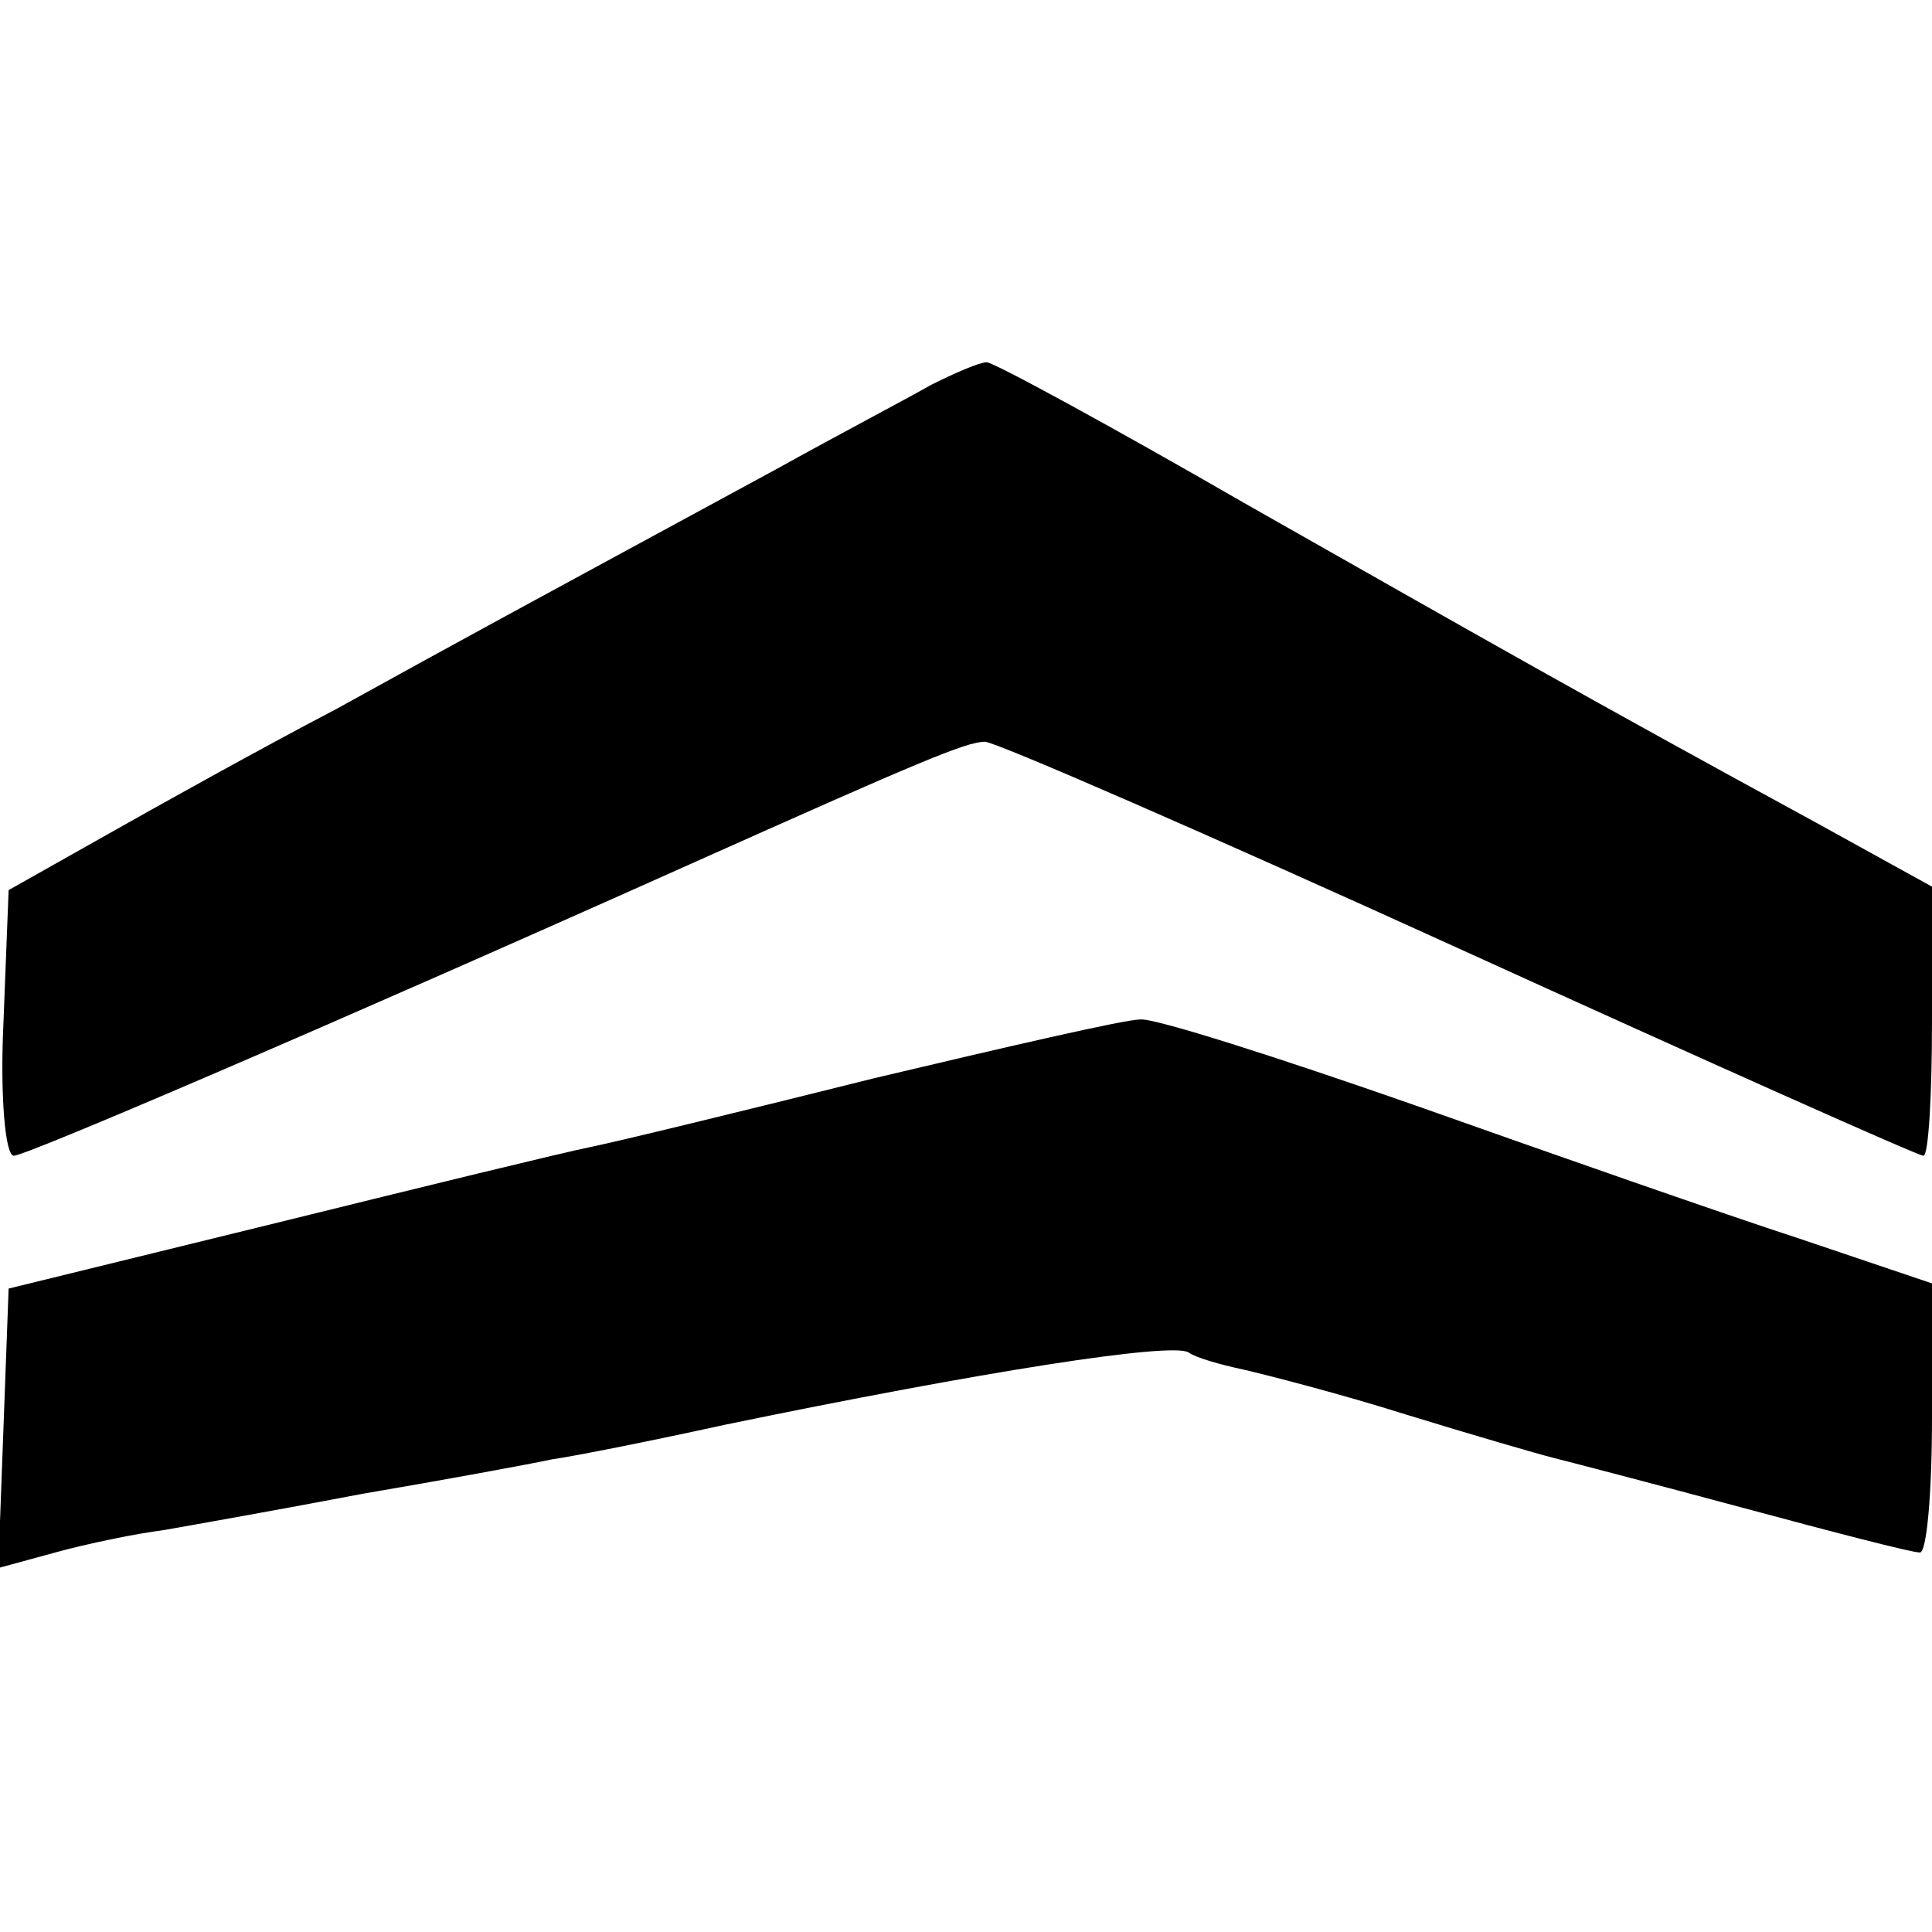
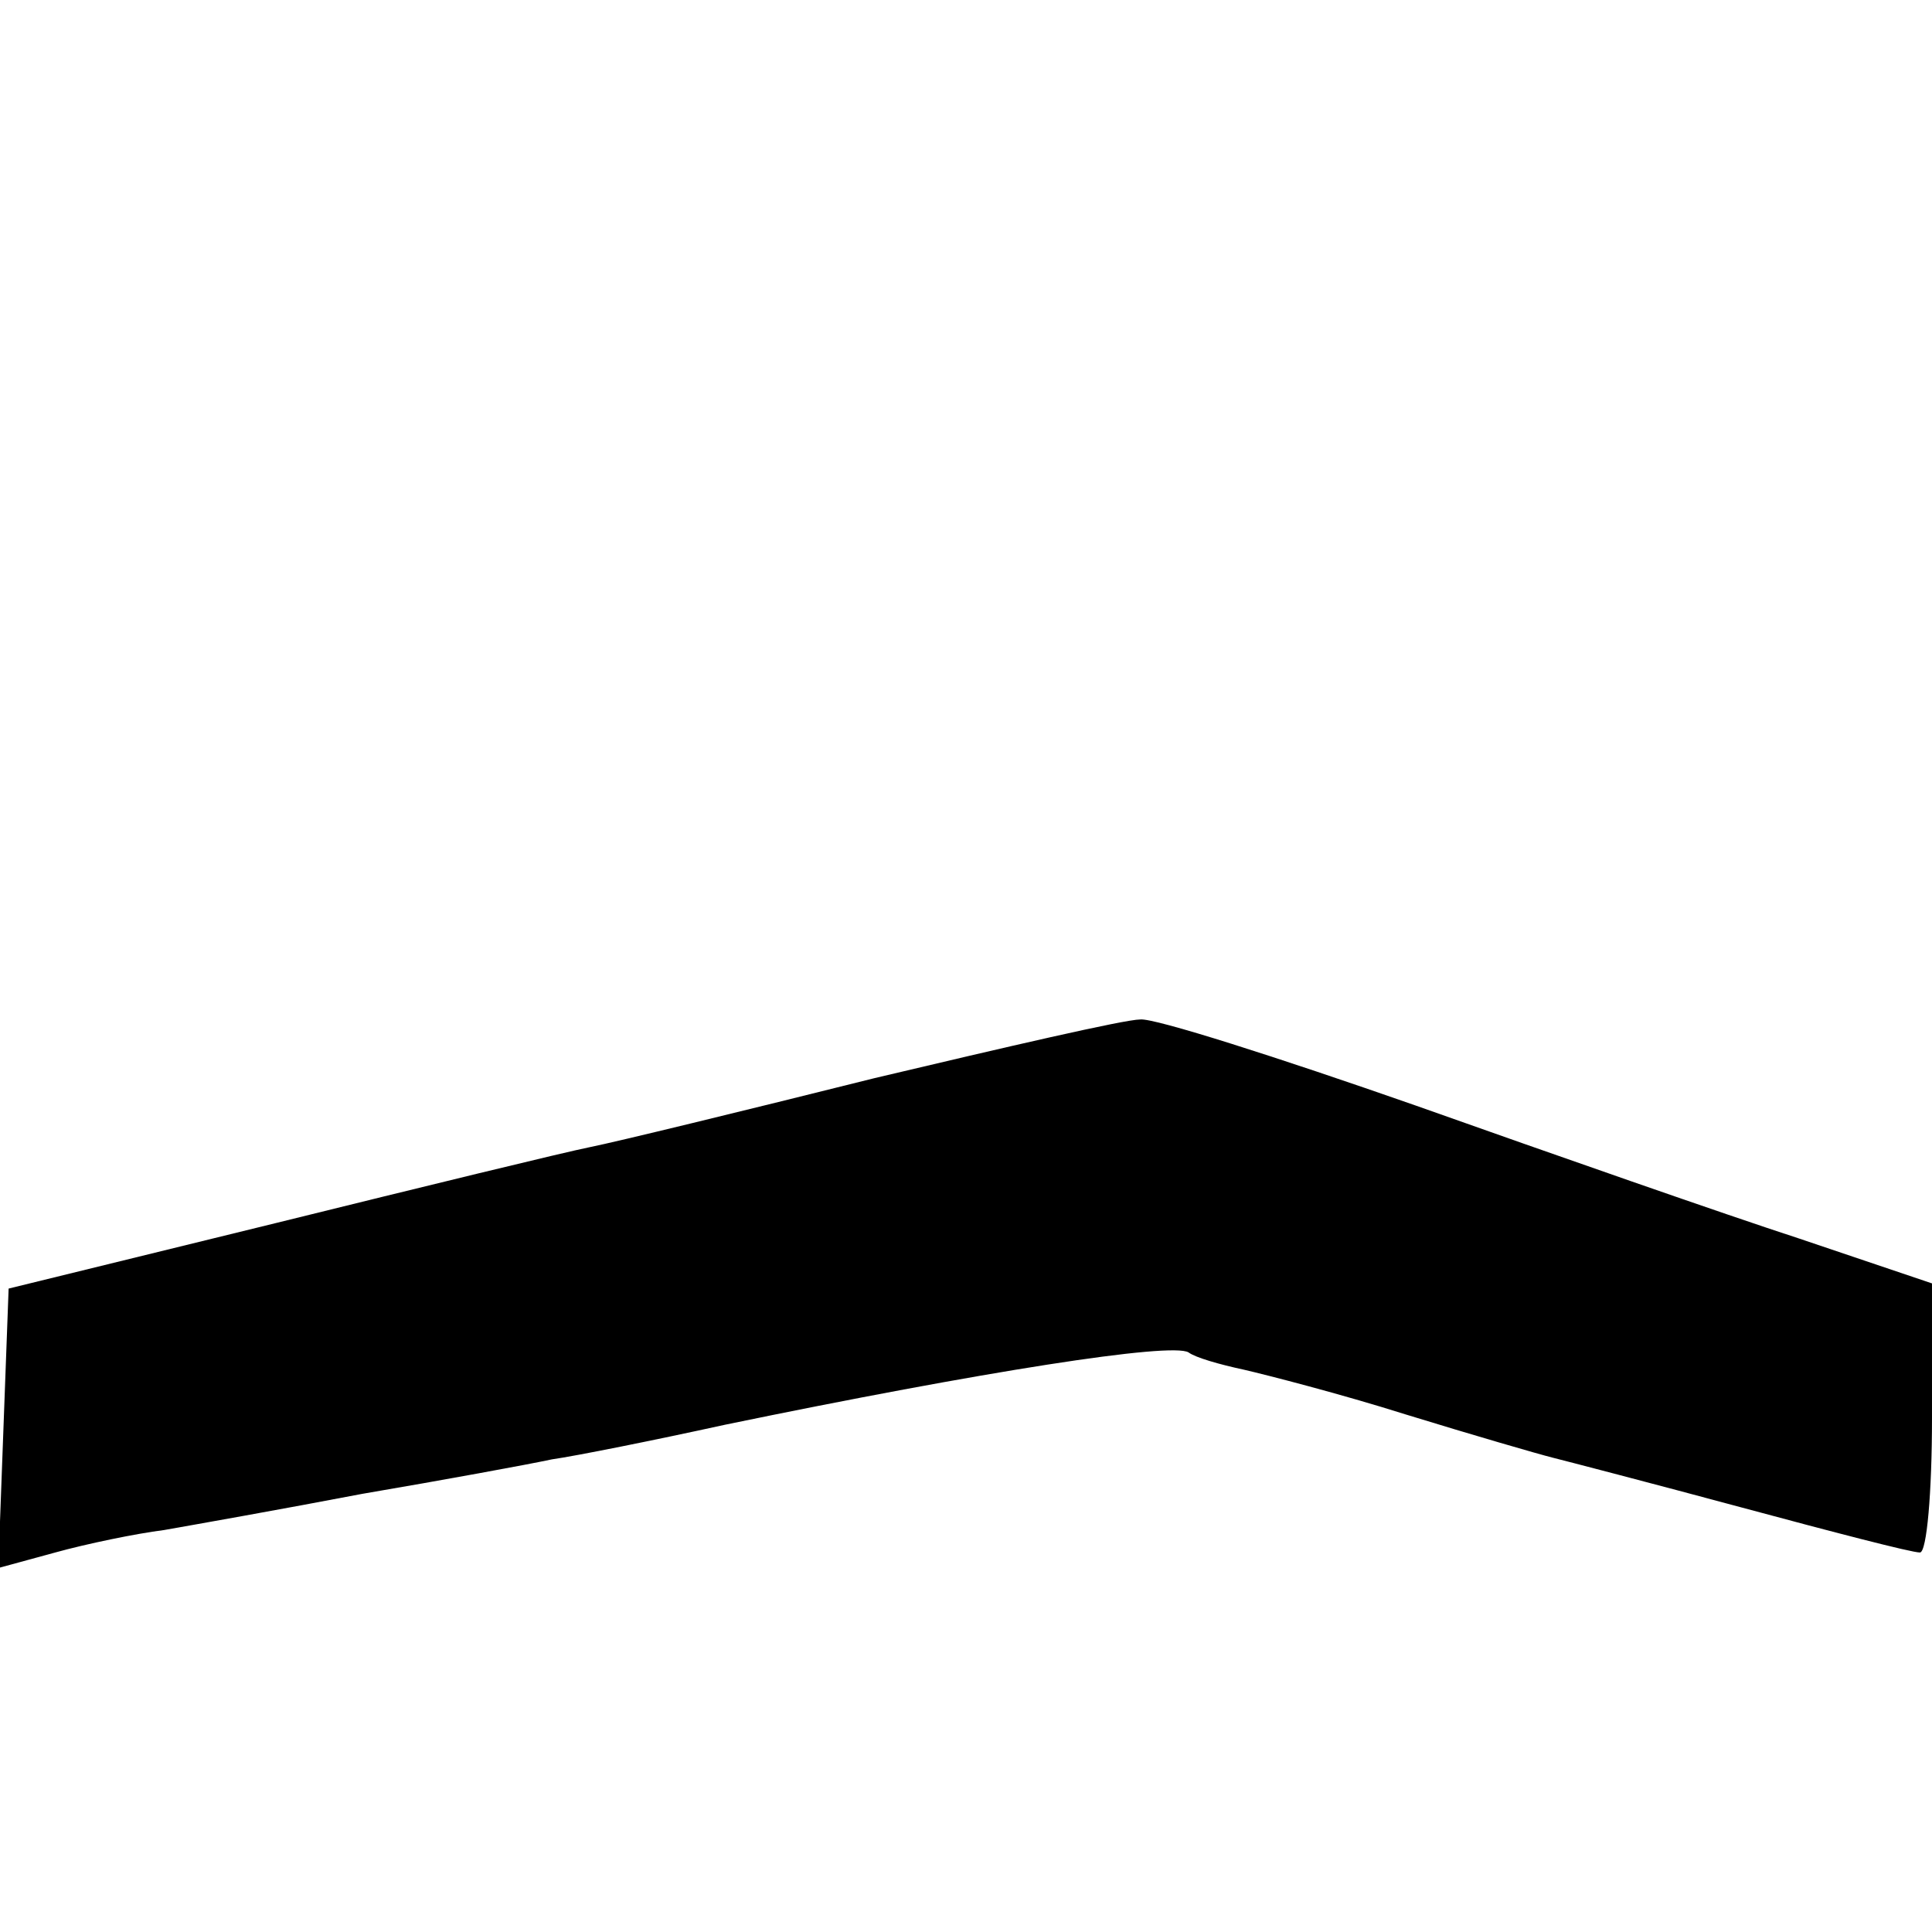
<svg xmlns="http://www.w3.org/2000/svg" version="1.0" width="112pt" height="112pt" viewBox="0 0 112 112" preserveAspectRatio="xMidYMid meet">
  <g transform="translate(0,112) scale(0.1,-0.1)" fill="#000000" stroke="none">
-     <path d="M540 897 c-14 -8 -54 -29 -90 -49 -153 -83 -179 -97 -255 -139 -44 -23 -105 -57 -135 -74 l-55 -31 -3 -77 c-2 -42 1 -77 6 -77 7 0 182 75 392 169 132 59 160 71 171 71 6 0 130 -54 275 -120 145 -66 266 -120 269 -120 3 0 5 35 5 78 l0 78 -67 37 c-134 73 -190 105 -331 185 -78 45 -146 82 -150 82 -4 0 -18 -6 -32 -13z" />
    <path d="M507 495 c-76 -19 -150 -37 -165 -40 -15 -3 -97 -23 -182 -44 l-155 -38 -3 -81 -3 -81 33 9 c18 5 47 11 63 13 17 3 68 12 115 21 47 8 96 17 110 20 14 2 59 11 100 20 150 31 259 48 269 42 4 -3 18 -7 32 -10 13 -3 56 -14 94 -26 39 -12 77 -23 85 -25 8 -2 58 -15 110 -29 52 -14 98 -26 103 -26 4 0 7 35 7 78 l0 78 -77 26 c-43 14 -143 49 -222 77 -80 28 -152 51 -160 50 -9 0 -78 -16 -154 -34z" />
  </g>
</svg>